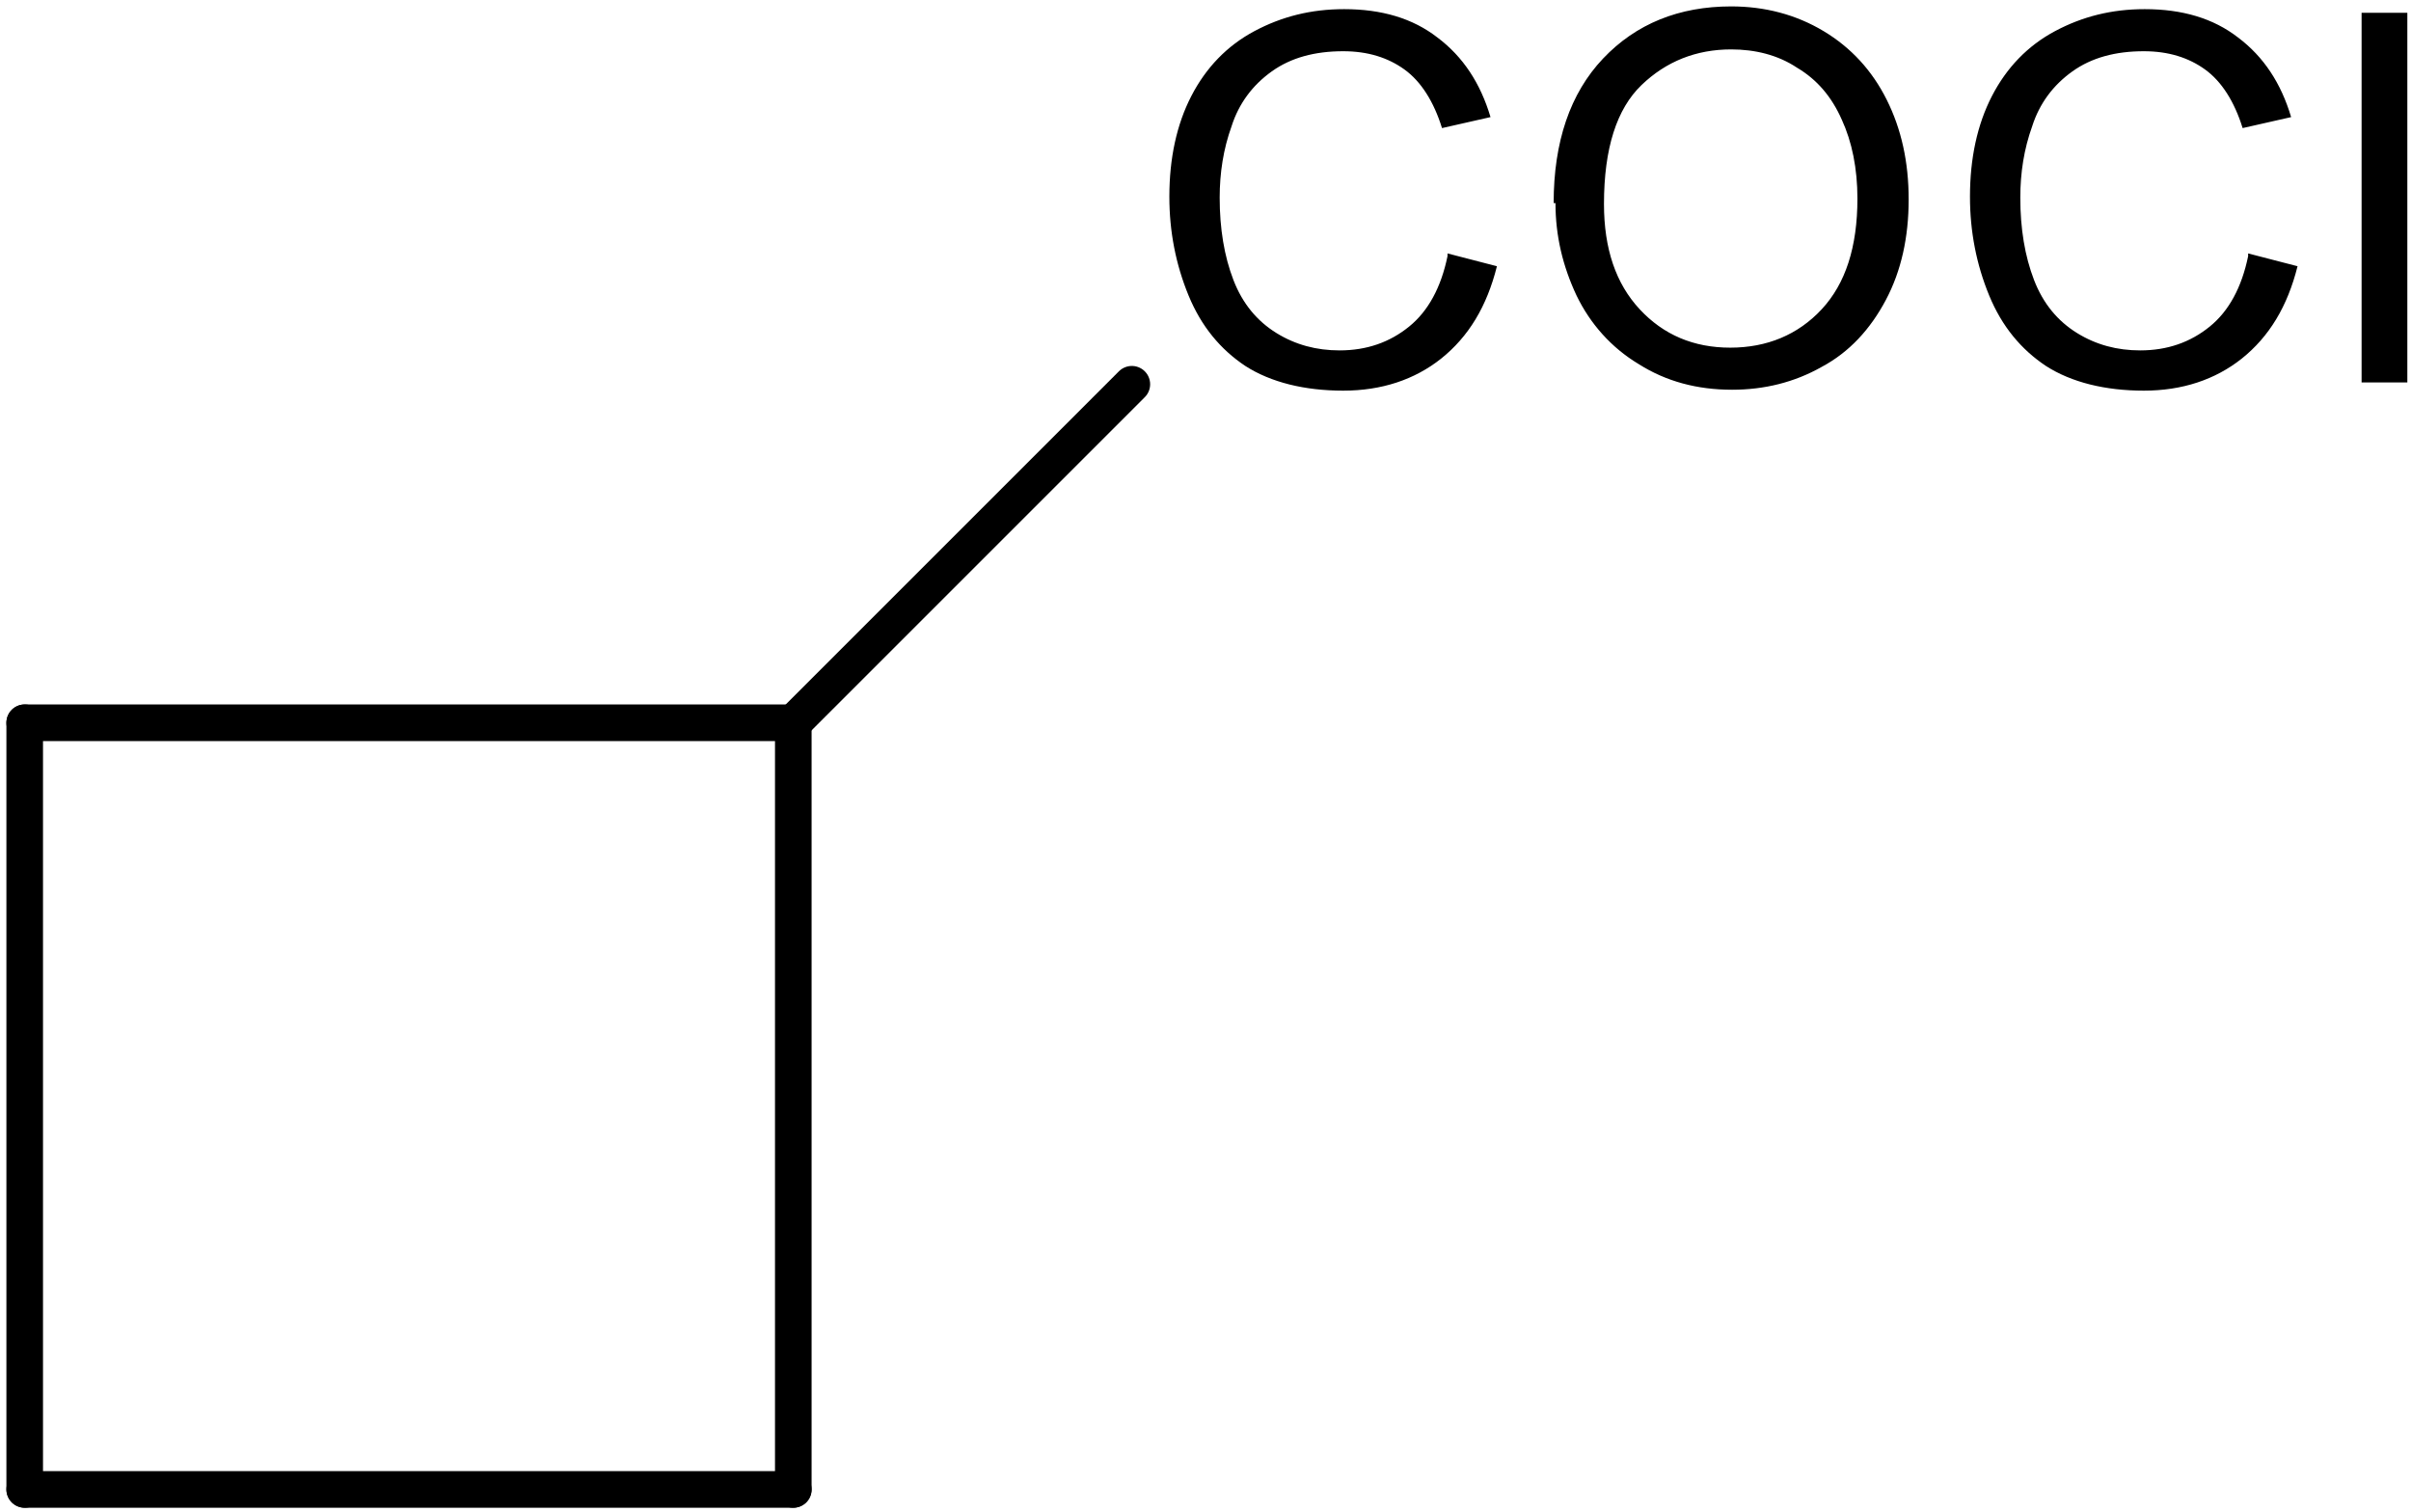
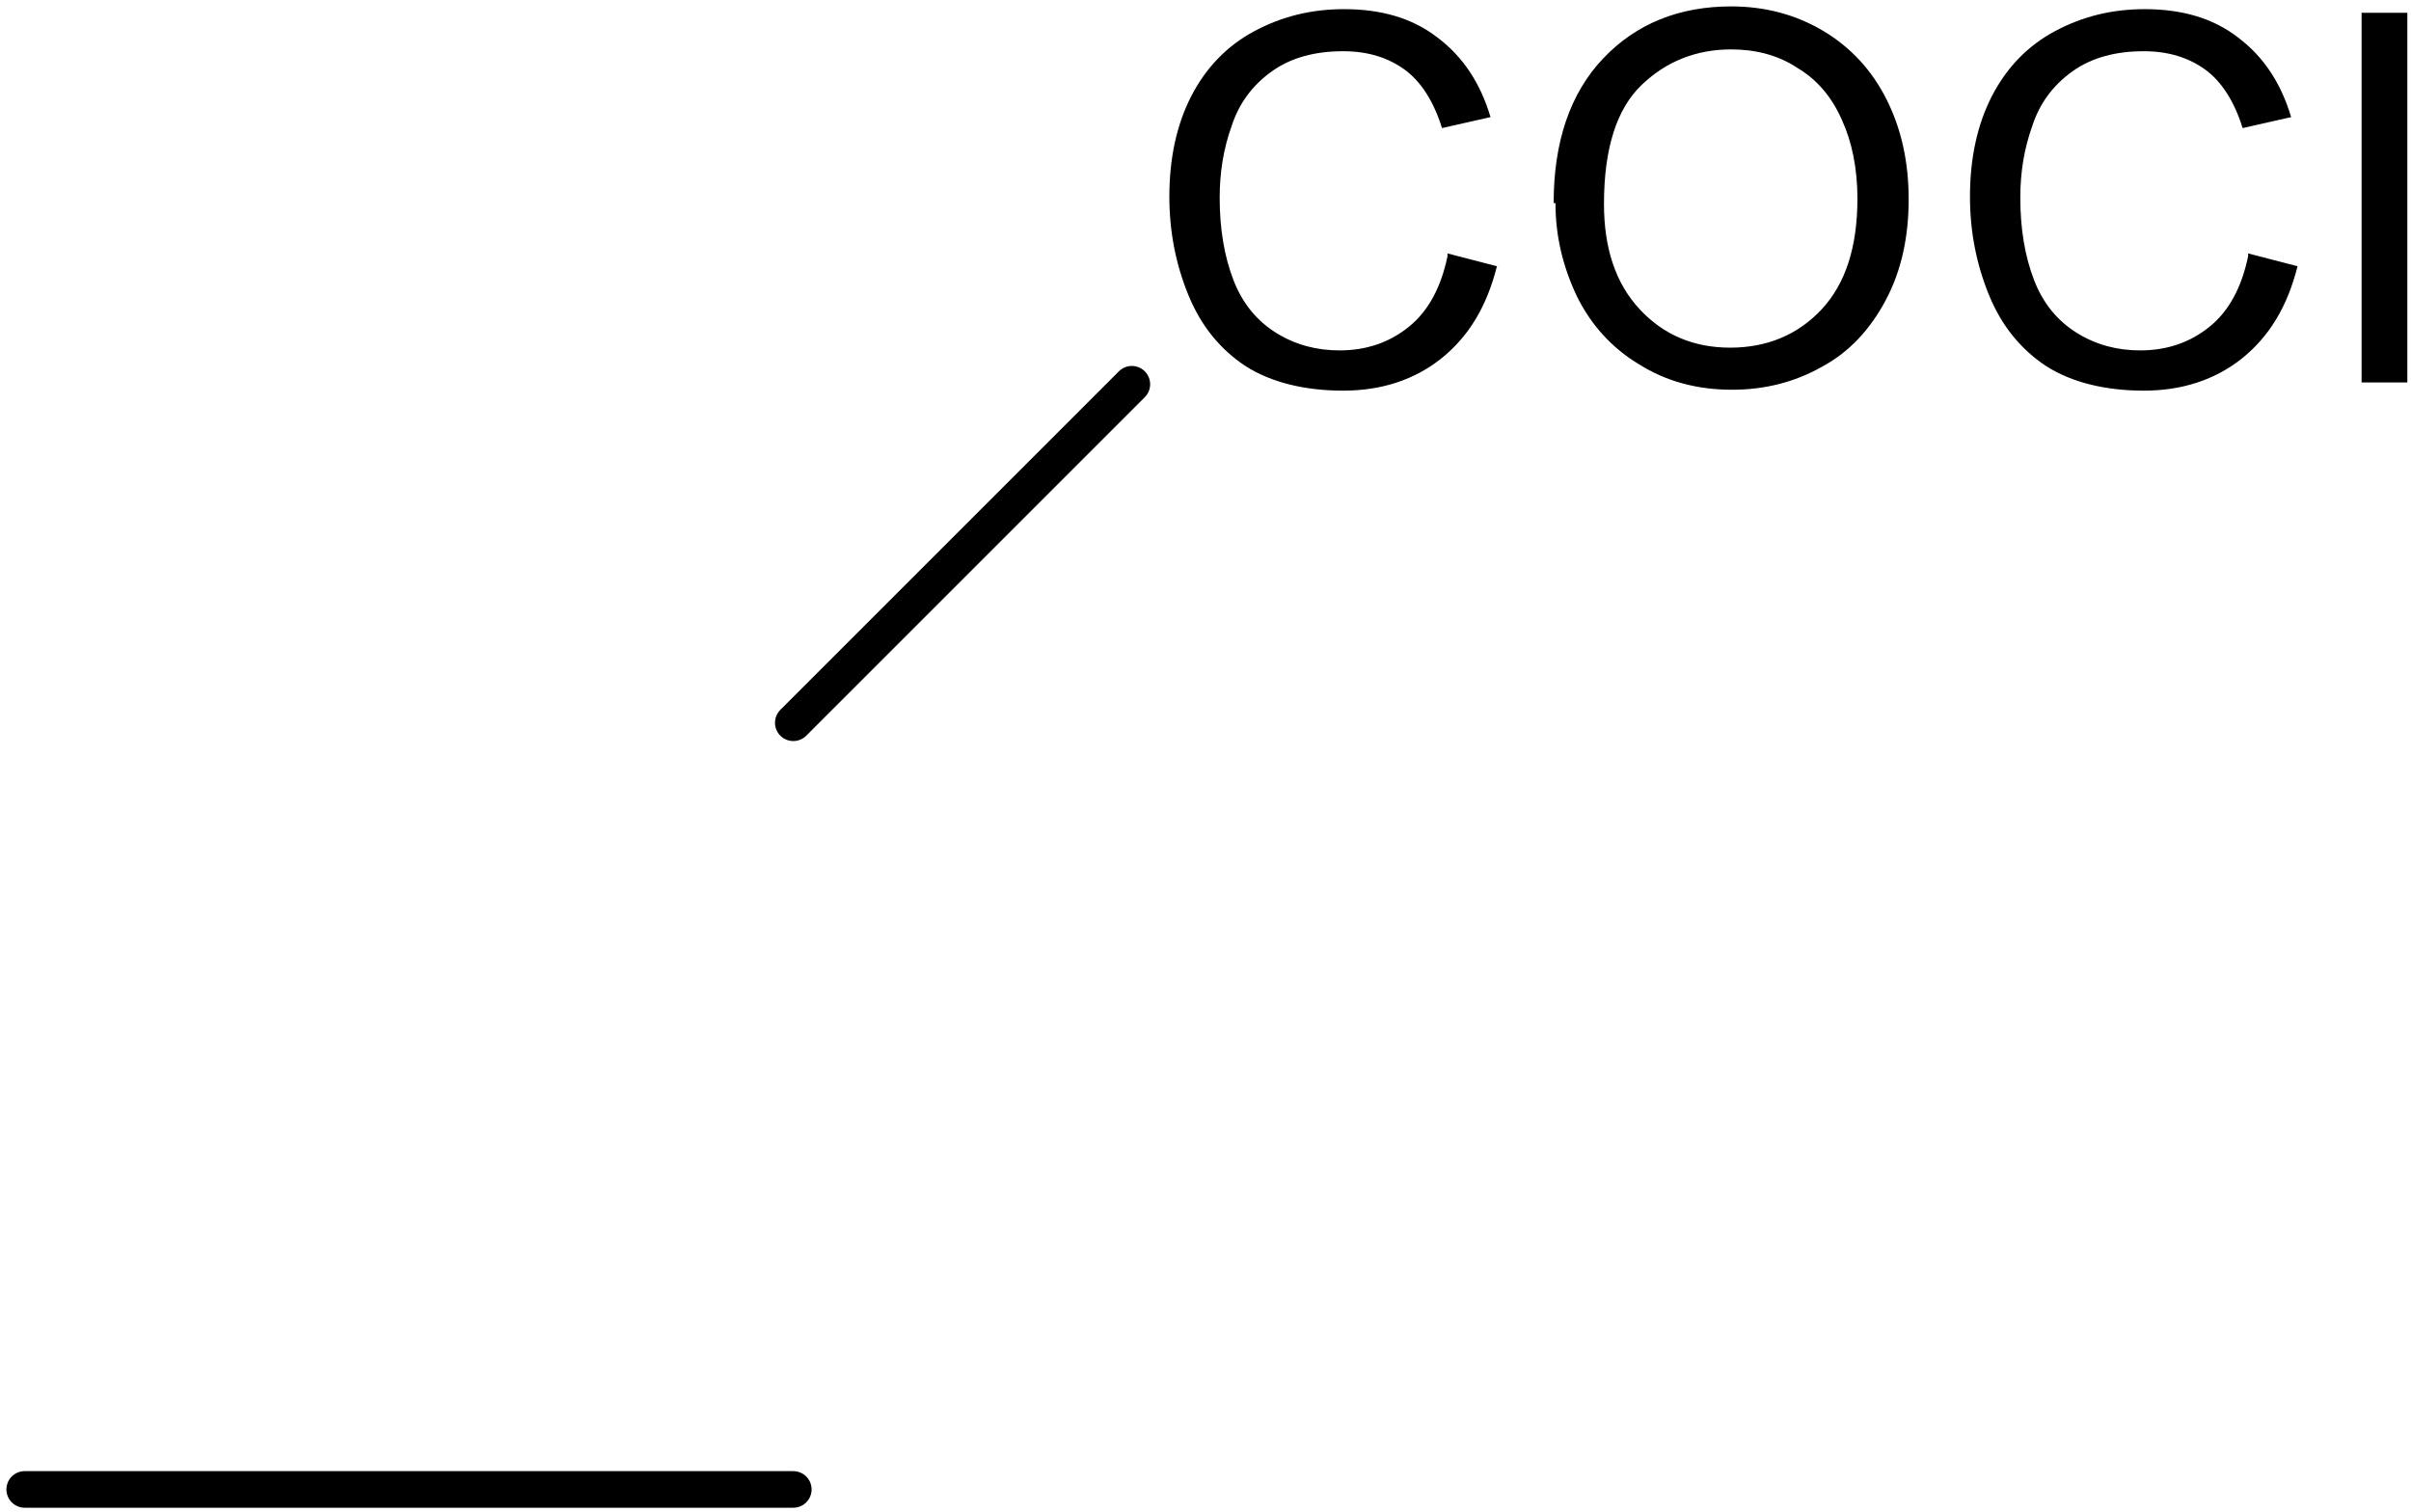
<svg xmlns="http://www.w3.org/2000/svg" id="Ebene_1" viewBox="0 0 26.35 16.53">
  <line x1=".27" y1="16.28" x2="8.67" y2="16.28" fill="none" stroke="#000" stroke-linecap="round" stroke-miterlimit="10" stroke-width=".4" />
-   <line x1="8.67" y1="7.9" x2="8.67" y2="16.28" fill="none" stroke="#000" stroke-linecap="round" stroke-linejoin="round" stroke-width=".4" />
-   <line x1=".27" y1="7.9" x2="8.67" y2="7.9" fill="none" stroke="#000" stroke-linecap="round" stroke-linejoin="round" stroke-width=".4" />
-   <line x1=".27" y1="16.28" x2=".27" y2="7.9" fill="none" stroke="#000" stroke-linecap="round" stroke-linejoin="round" stroke-width=".4" />
  <path d="M25.81,4.19V.14h.5v4.04h-.5ZM24.57,2.77l.54.14c-.11.44-.31.77-.61,1.01-.29.23-.65.35-1.07.35s-.79-.09-1.07-.27c-.27-.18-.48-.43-.62-.77-.14-.34-.21-.7-.21-1.08,0-.42.08-.79.24-1.1.16-.31.39-.55.69-.71.3-.16.62-.24.98-.24.41,0,.75.1,1.02.31.28.21.47.5.58.87l-.53.12c-.09-.29-.23-.51-.41-.64-.18-.13-.4-.2-.67-.2-.31,0-.57.07-.78.22-.21.15-.36.35-.44.6-.09.25-.13.51-.13.78,0,.34.05.64.15.9.1.26.26.45.47.58.21.13.44.19.69.19.3,0,.55-.09.76-.26.21-.17.35-.43.42-.77ZM17.53,2.23c0,.49.13.87.39,1.15.26.28.59.42.99.42s.74-.14,1-.42c.26-.28.39-.68.39-1.21,0-.33-.06-.62-.17-.86-.11-.25-.27-.44-.49-.57-.21-.14-.46-.2-.72-.2-.38,0-.71.13-.98.39-.27.26-.41.69-.41,1.3ZM16.98,2.22c0-.67.18-1.2.54-1.58.36-.38.83-.57,1.4-.57.37,0,.71.09,1.01.27.3.18.53.43.69.75.16.32.24.68.24,1.09s-.08.78-.25,1.1c-.17.32-.4.57-.7.73-.3.17-.63.25-.98.25-.38,0-.72-.09-1.02-.28-.3-.18-.53-.44-.68-.75-.15-.32-.23-.65-.23-1.01ZM15.82,2.77l.54.14c-.11.44-.31.77-.61,1.01-.29.23-.65.35-1.07.35s-.79-.09-1.07-.27c-.27-.18-.48-.43-.62-.77-.14-.34-.21-.7-.21-1.08,0-.42.08-.79.24-1.1.16-.31.39-.55.69-.71.3-.16.62-.24.98-.24.41,0,.75.1,1.02.31.28.21.47.5.58.87l-.53.12c-.09-.29-.23-.51-.41-.64-.18-.13-.4-.2-.67-.2-.31,0-.57.07-.78.22-.21.15-.36.35-.44.6-.09.25-.13.51-.13.78,0,.34.05.64.15.9.1.26.26.45.47.58.21.13.44.19.69.19.3,0,.55-.09.76-.26.21-.17.35-.43.42-.77Z" fill-rule="evenodd" />
  <line x1="12.37" y1="4.2" x2="8.67" y2="7.9" fill="none" stroke="#000" stroke-linecap="round" stroke-linejoin="round" stroke-width=".4" />
</svg>